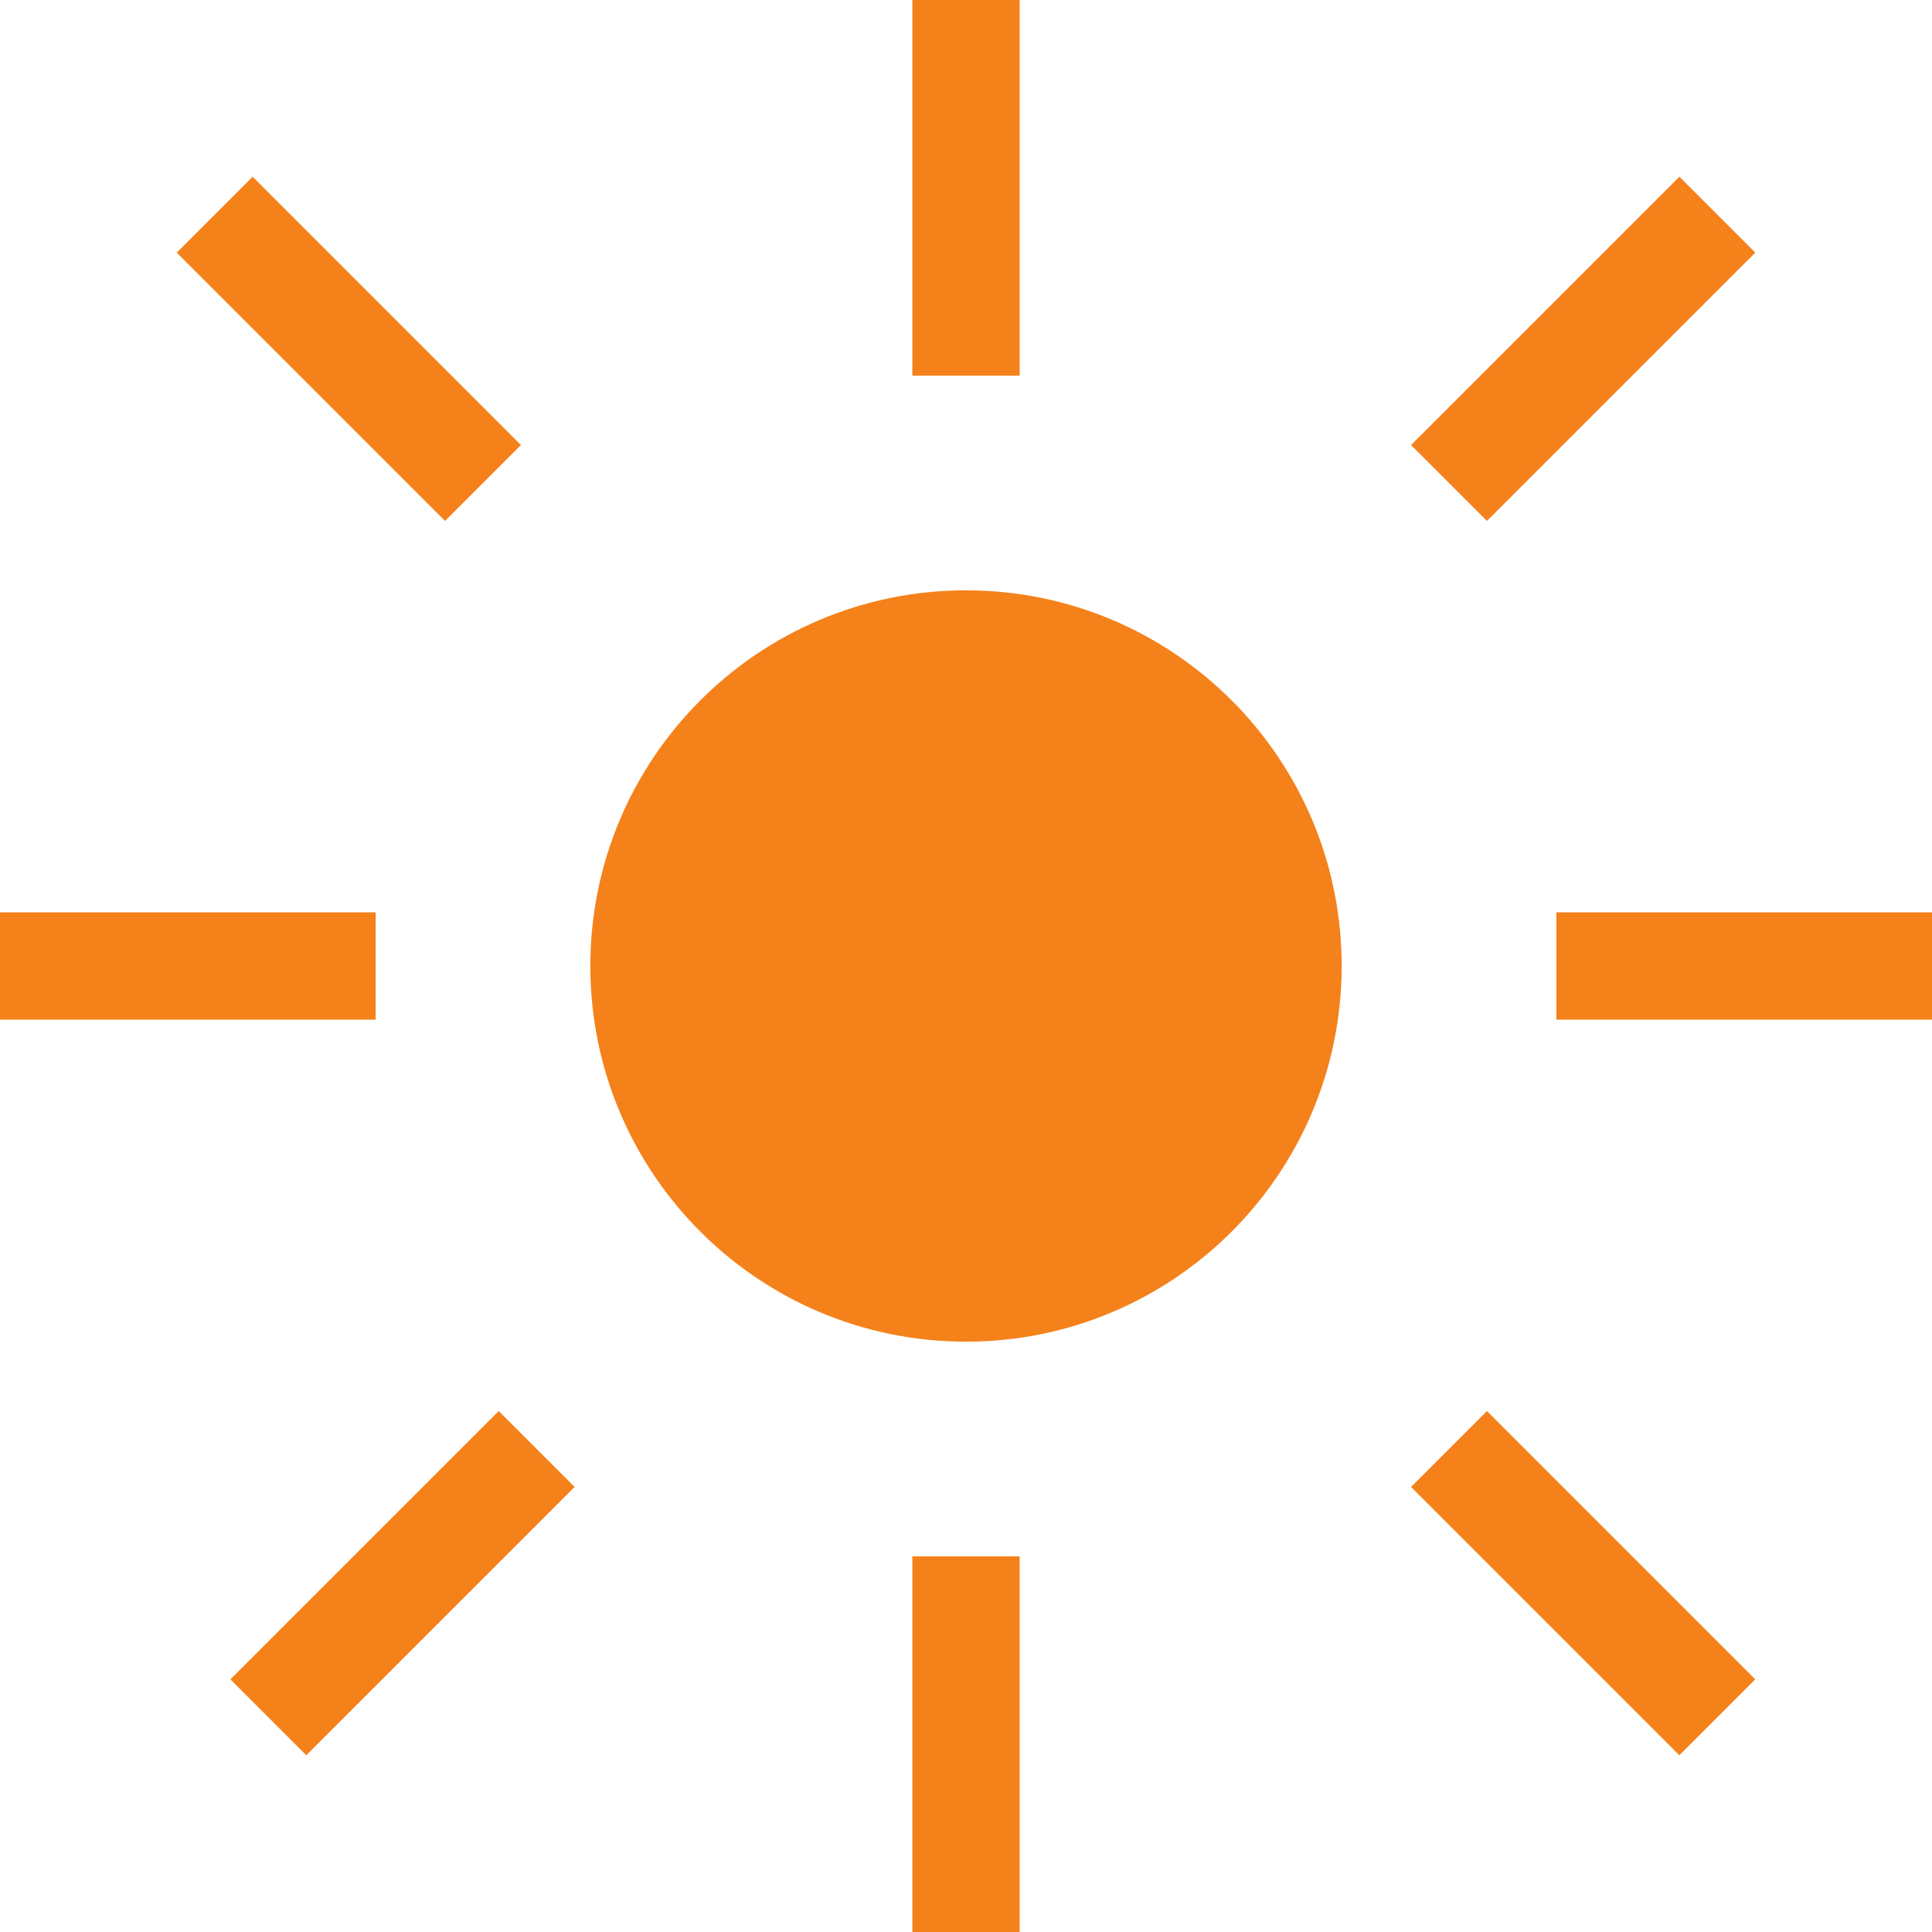
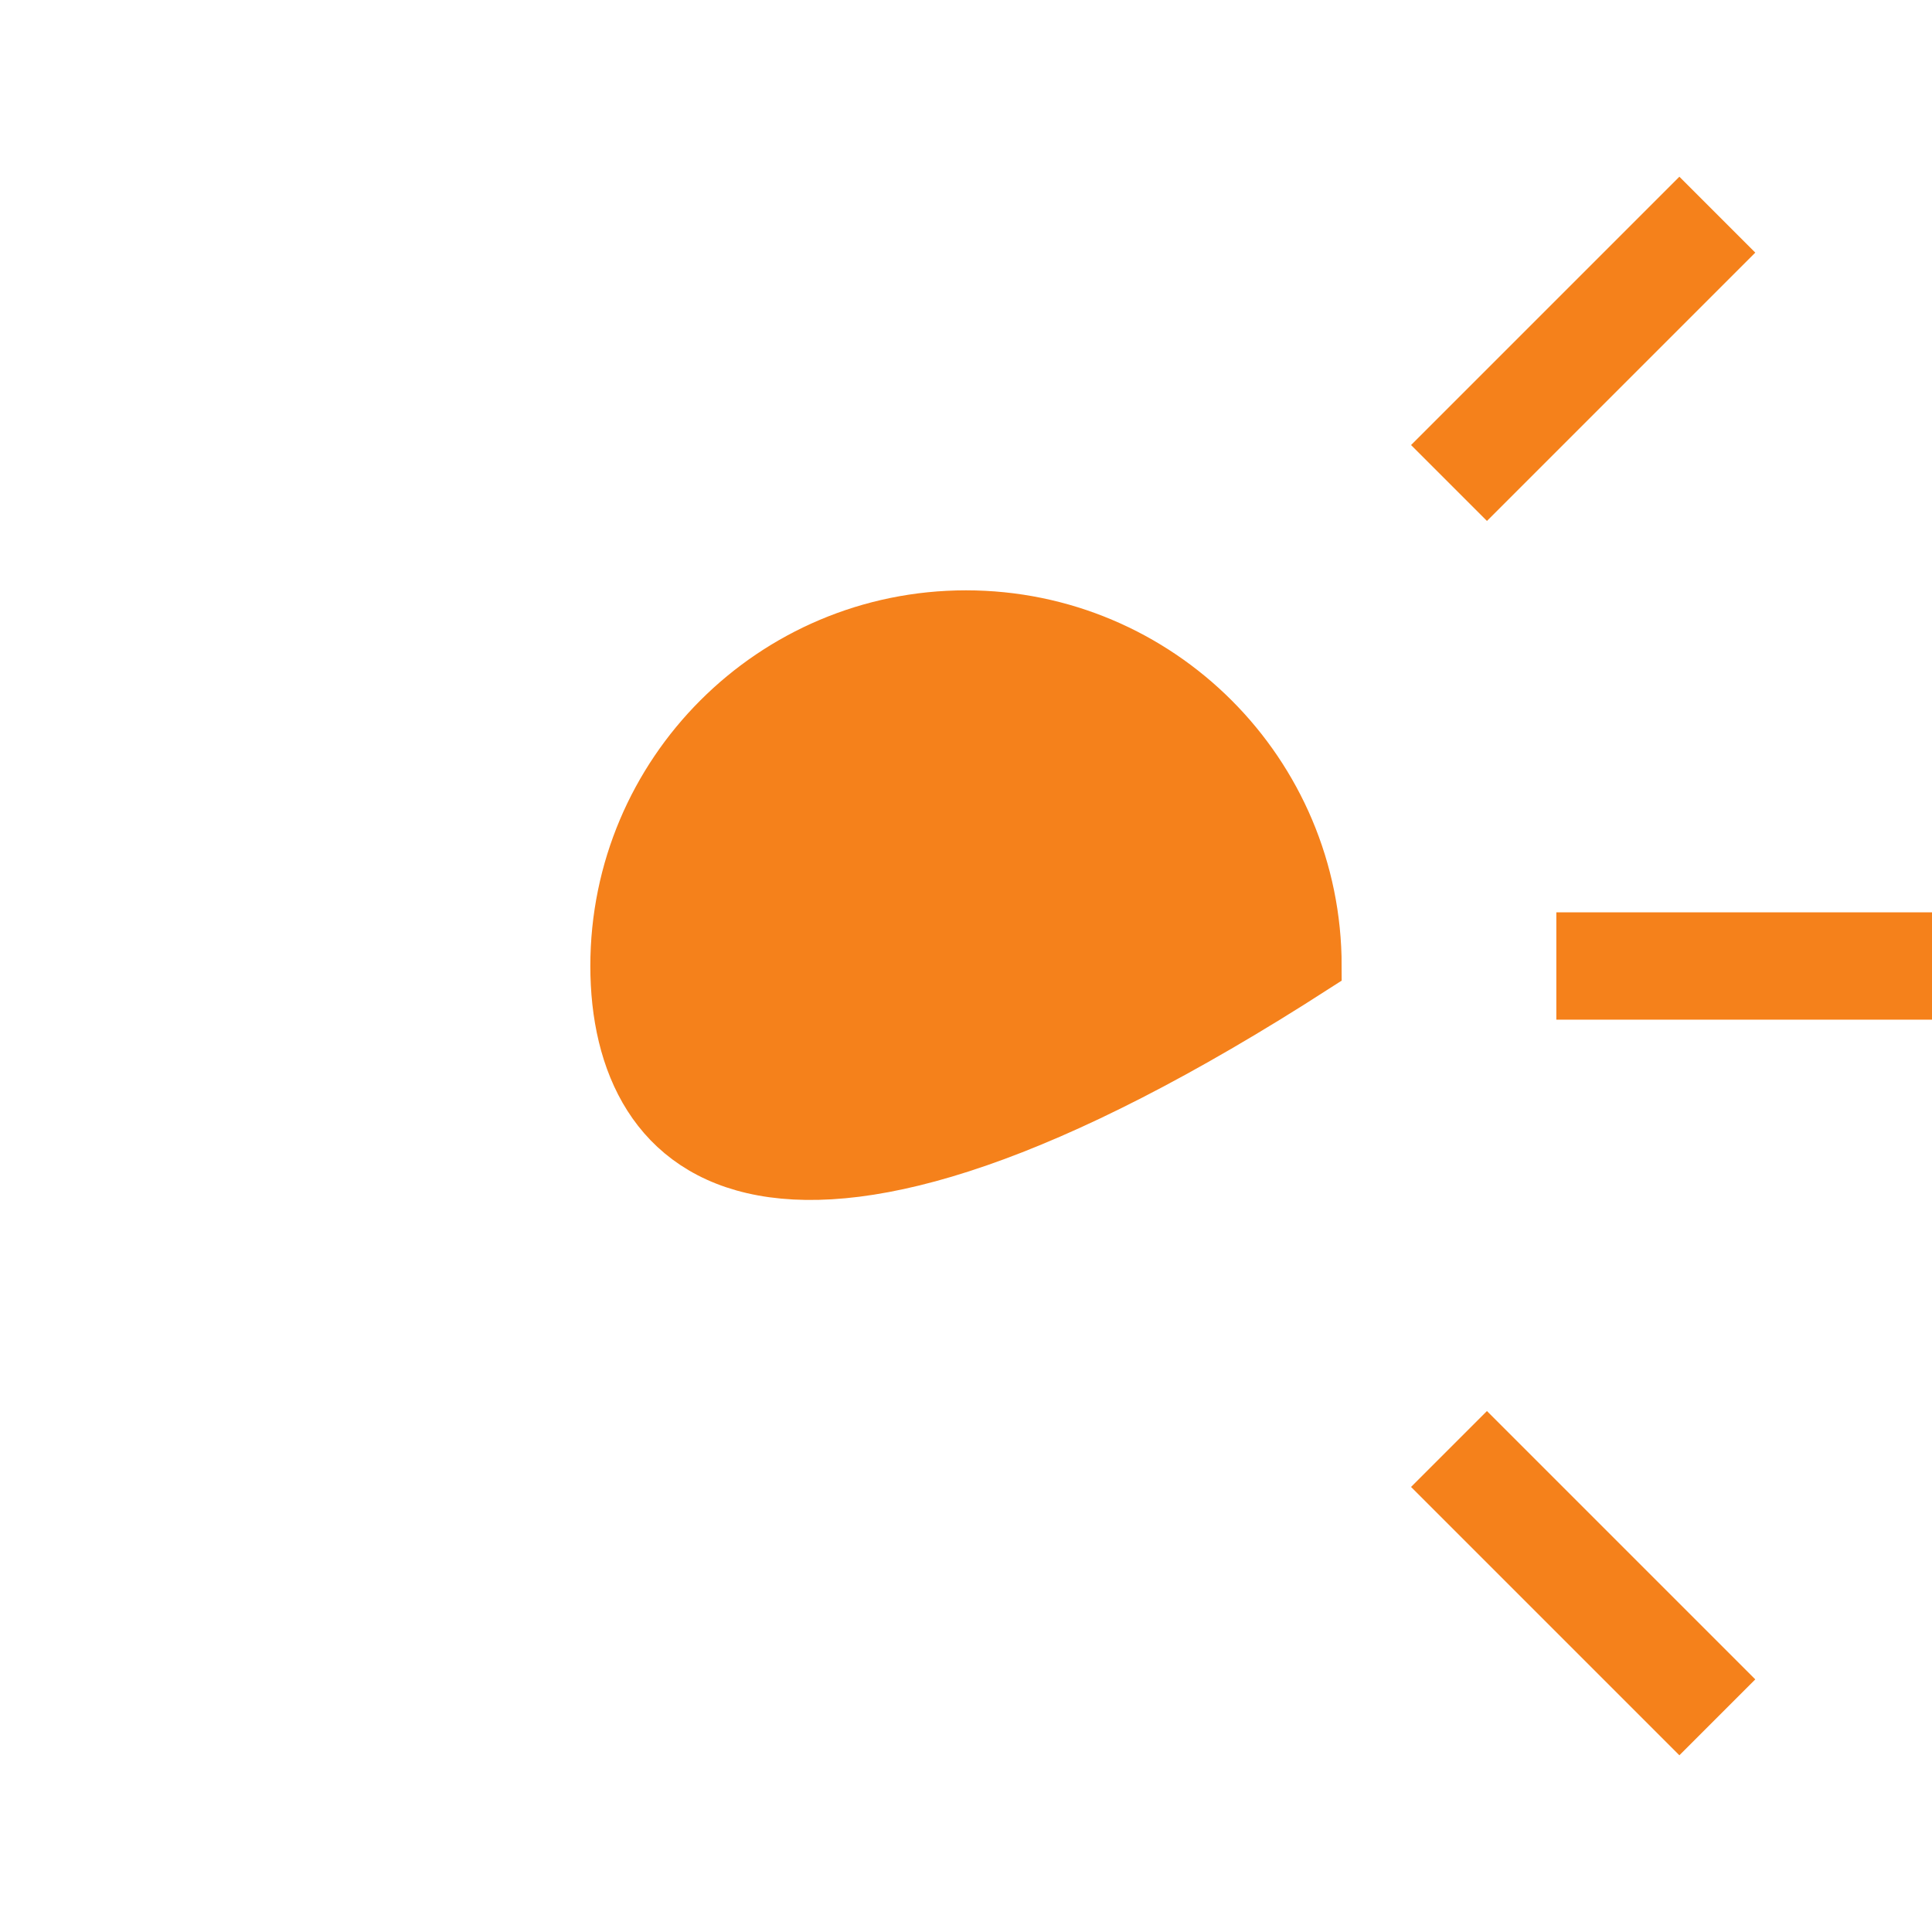
<svg xmlns="http://www.w3.org/2000/svg" width="36" height="36" viewBox="0 0 36 36" fill="none">
-   <path d="M24.5 18C24.5 21.59 21.59 24.5 18 24.5C14.41 24.5 11.5 21.59 11.5 18C11.5 14.41 14.41 11.5 18 11.5C21.59 11.5 24.5 14.41 24.5 18Z" fill="#F5811B" stroke="#F5811B" />
-   <path d="M18 0V7" stroke="#F5811B" stroke-width="2" stroke-miterlimit="10" />
-   <path d="M18 29V36" stroke="#F5811B" stroke-width="2" stroke-miterlimit="10" />
+   <path d="M24.5 18C14.41 24.5 11.5 21.59 11.5 18C11.5 14.41 14.41 11.5 18 11.5C21.59 11.5 24.5 14.41 24.5 18Z" fill="#F5811B" stroke="#F5811B" />
  <path d="M36 18H29" stroke="#F5811B" stroke-width="2" stroke-miterlimit="10" />
-   <path d="M7 18H0" stroke="#F5811B" stroke-width="2" stroke-miterlimit="10" />
  <path d="M32 32L27 27" stroke="#F5811B" stroke-width="2" stroke-miterlimit="10" />
-   <path d="M9 9L4 4" stroke="#F5811B" stroke-width="2" stroke-miterlimit="10" />
-   <path d="M5 32L10 27" stroke="#F5811B" stroke-width="2" stroke-miterlimit="10" />
  <path d="M27 9L32 4" stroke="#F5811B" stroke-width="2" stroke-miterlimit="10" />
</svg>